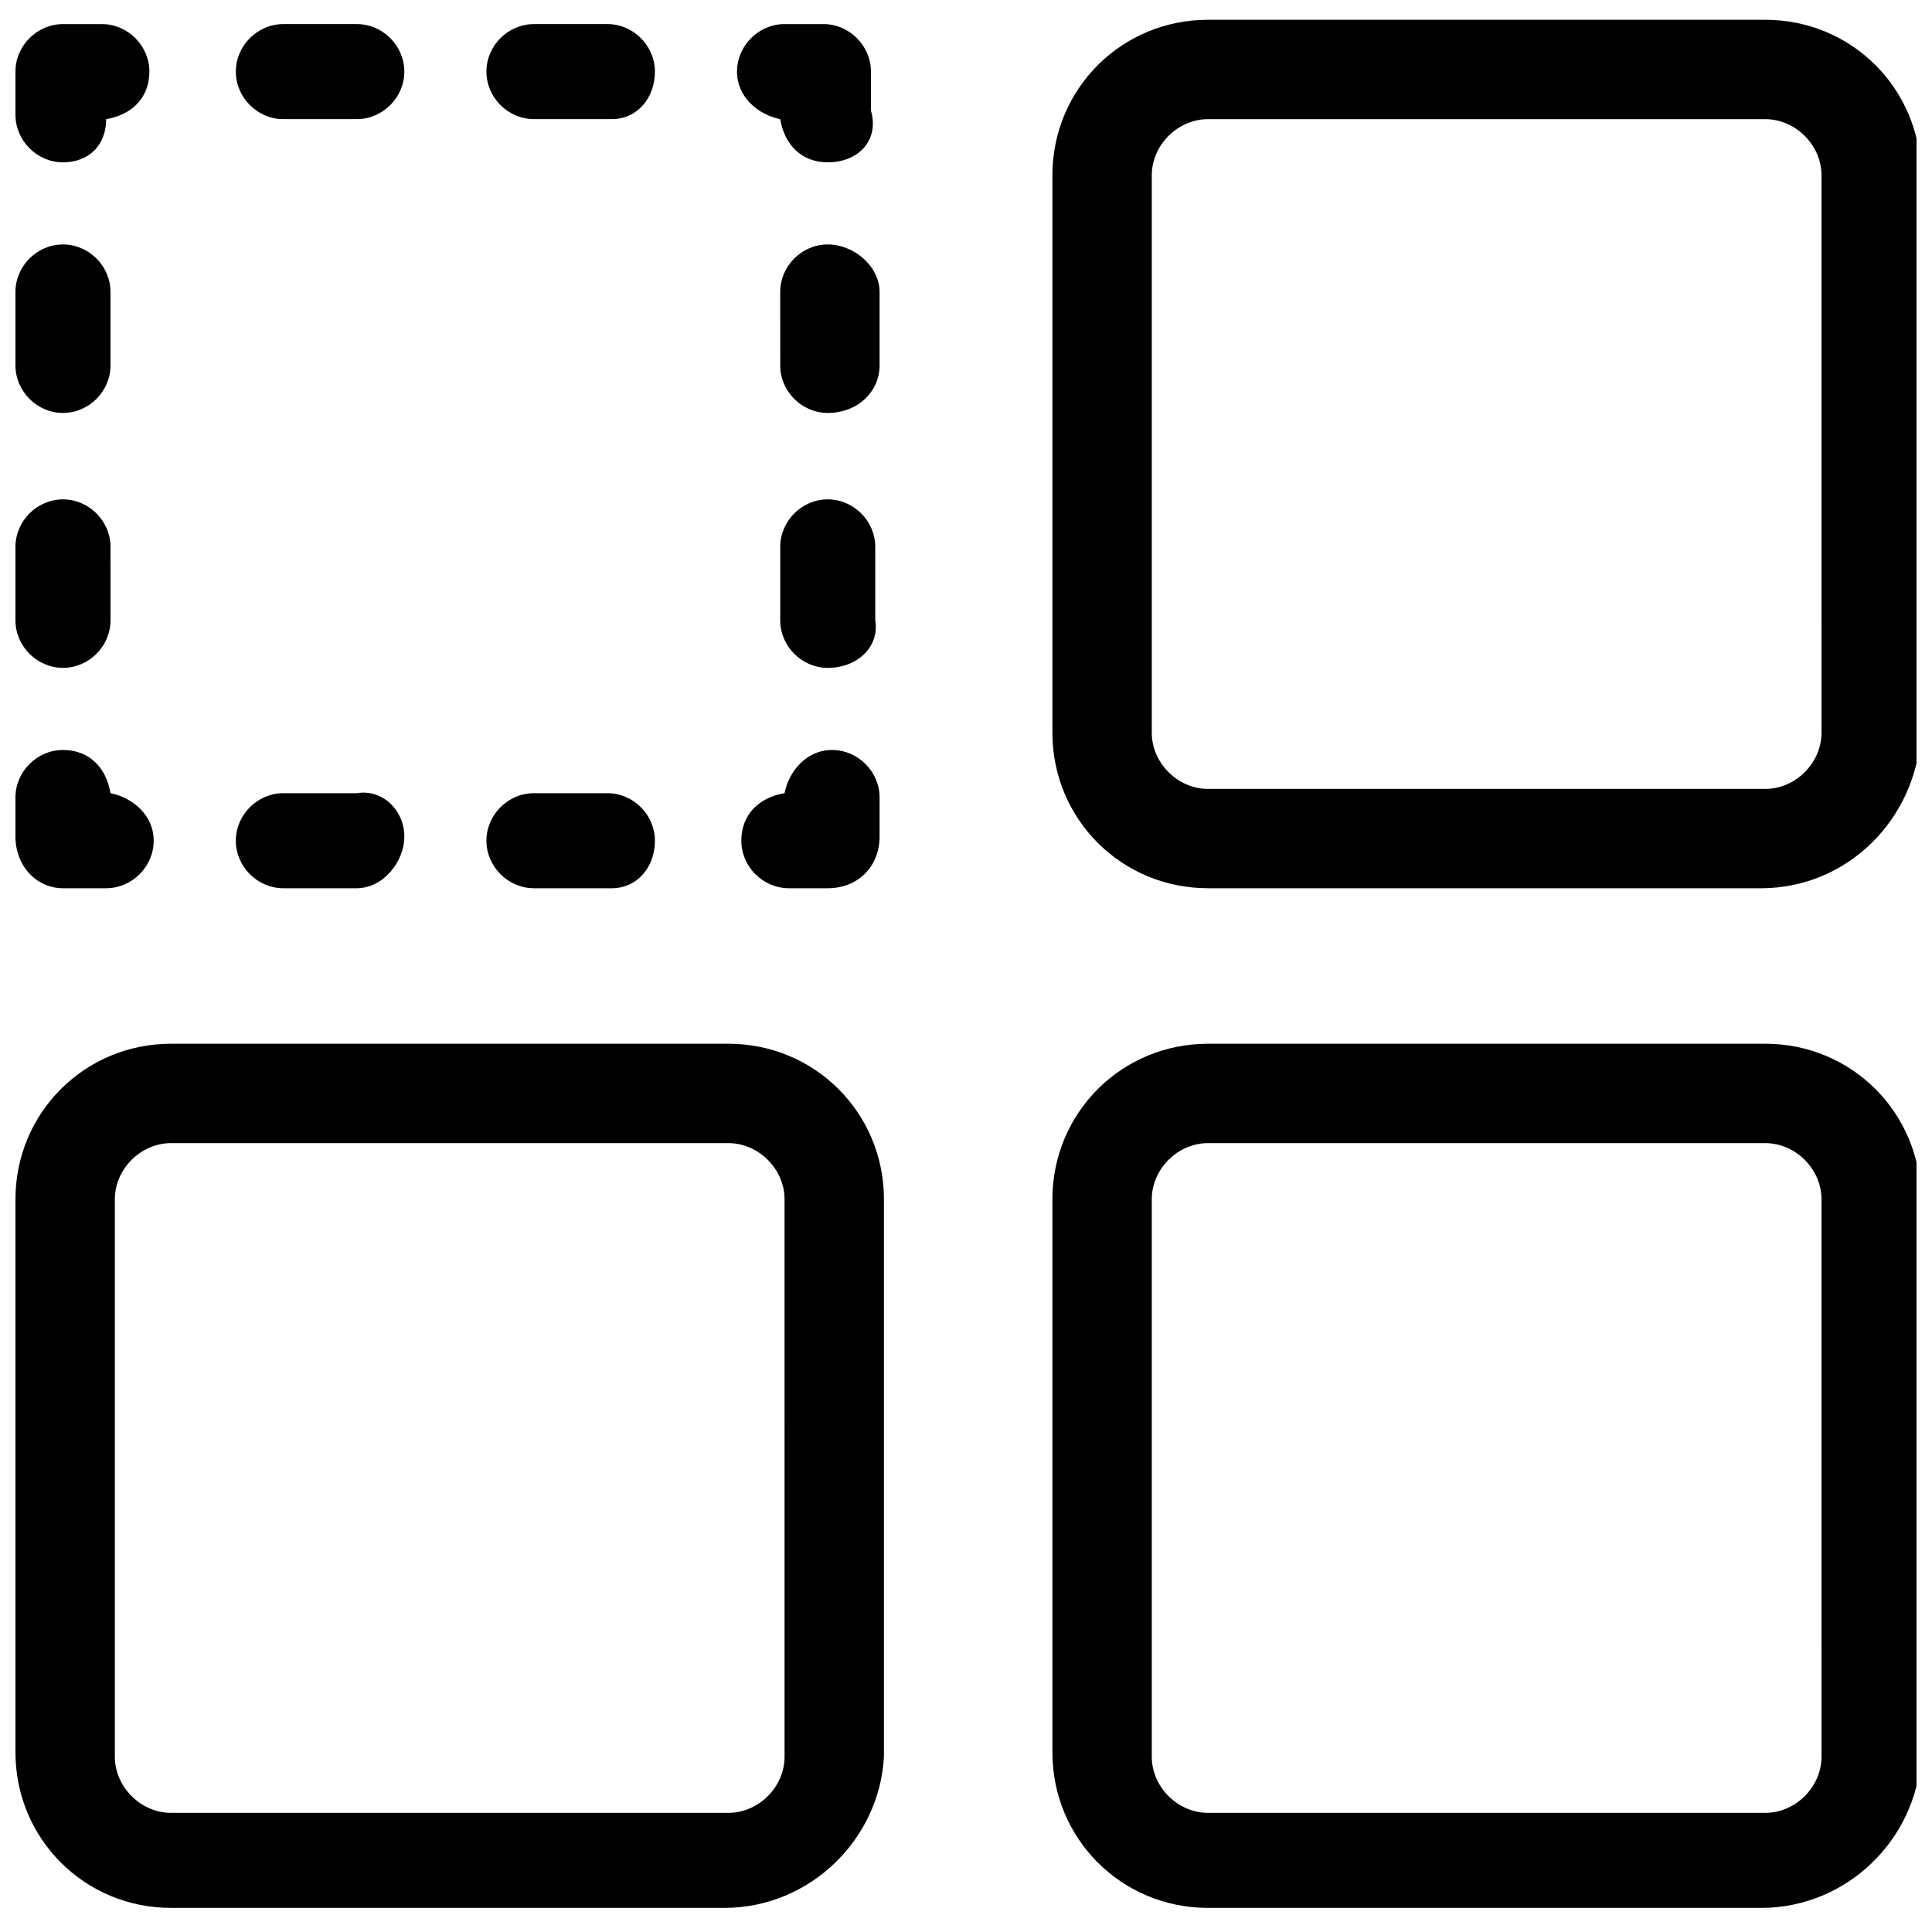
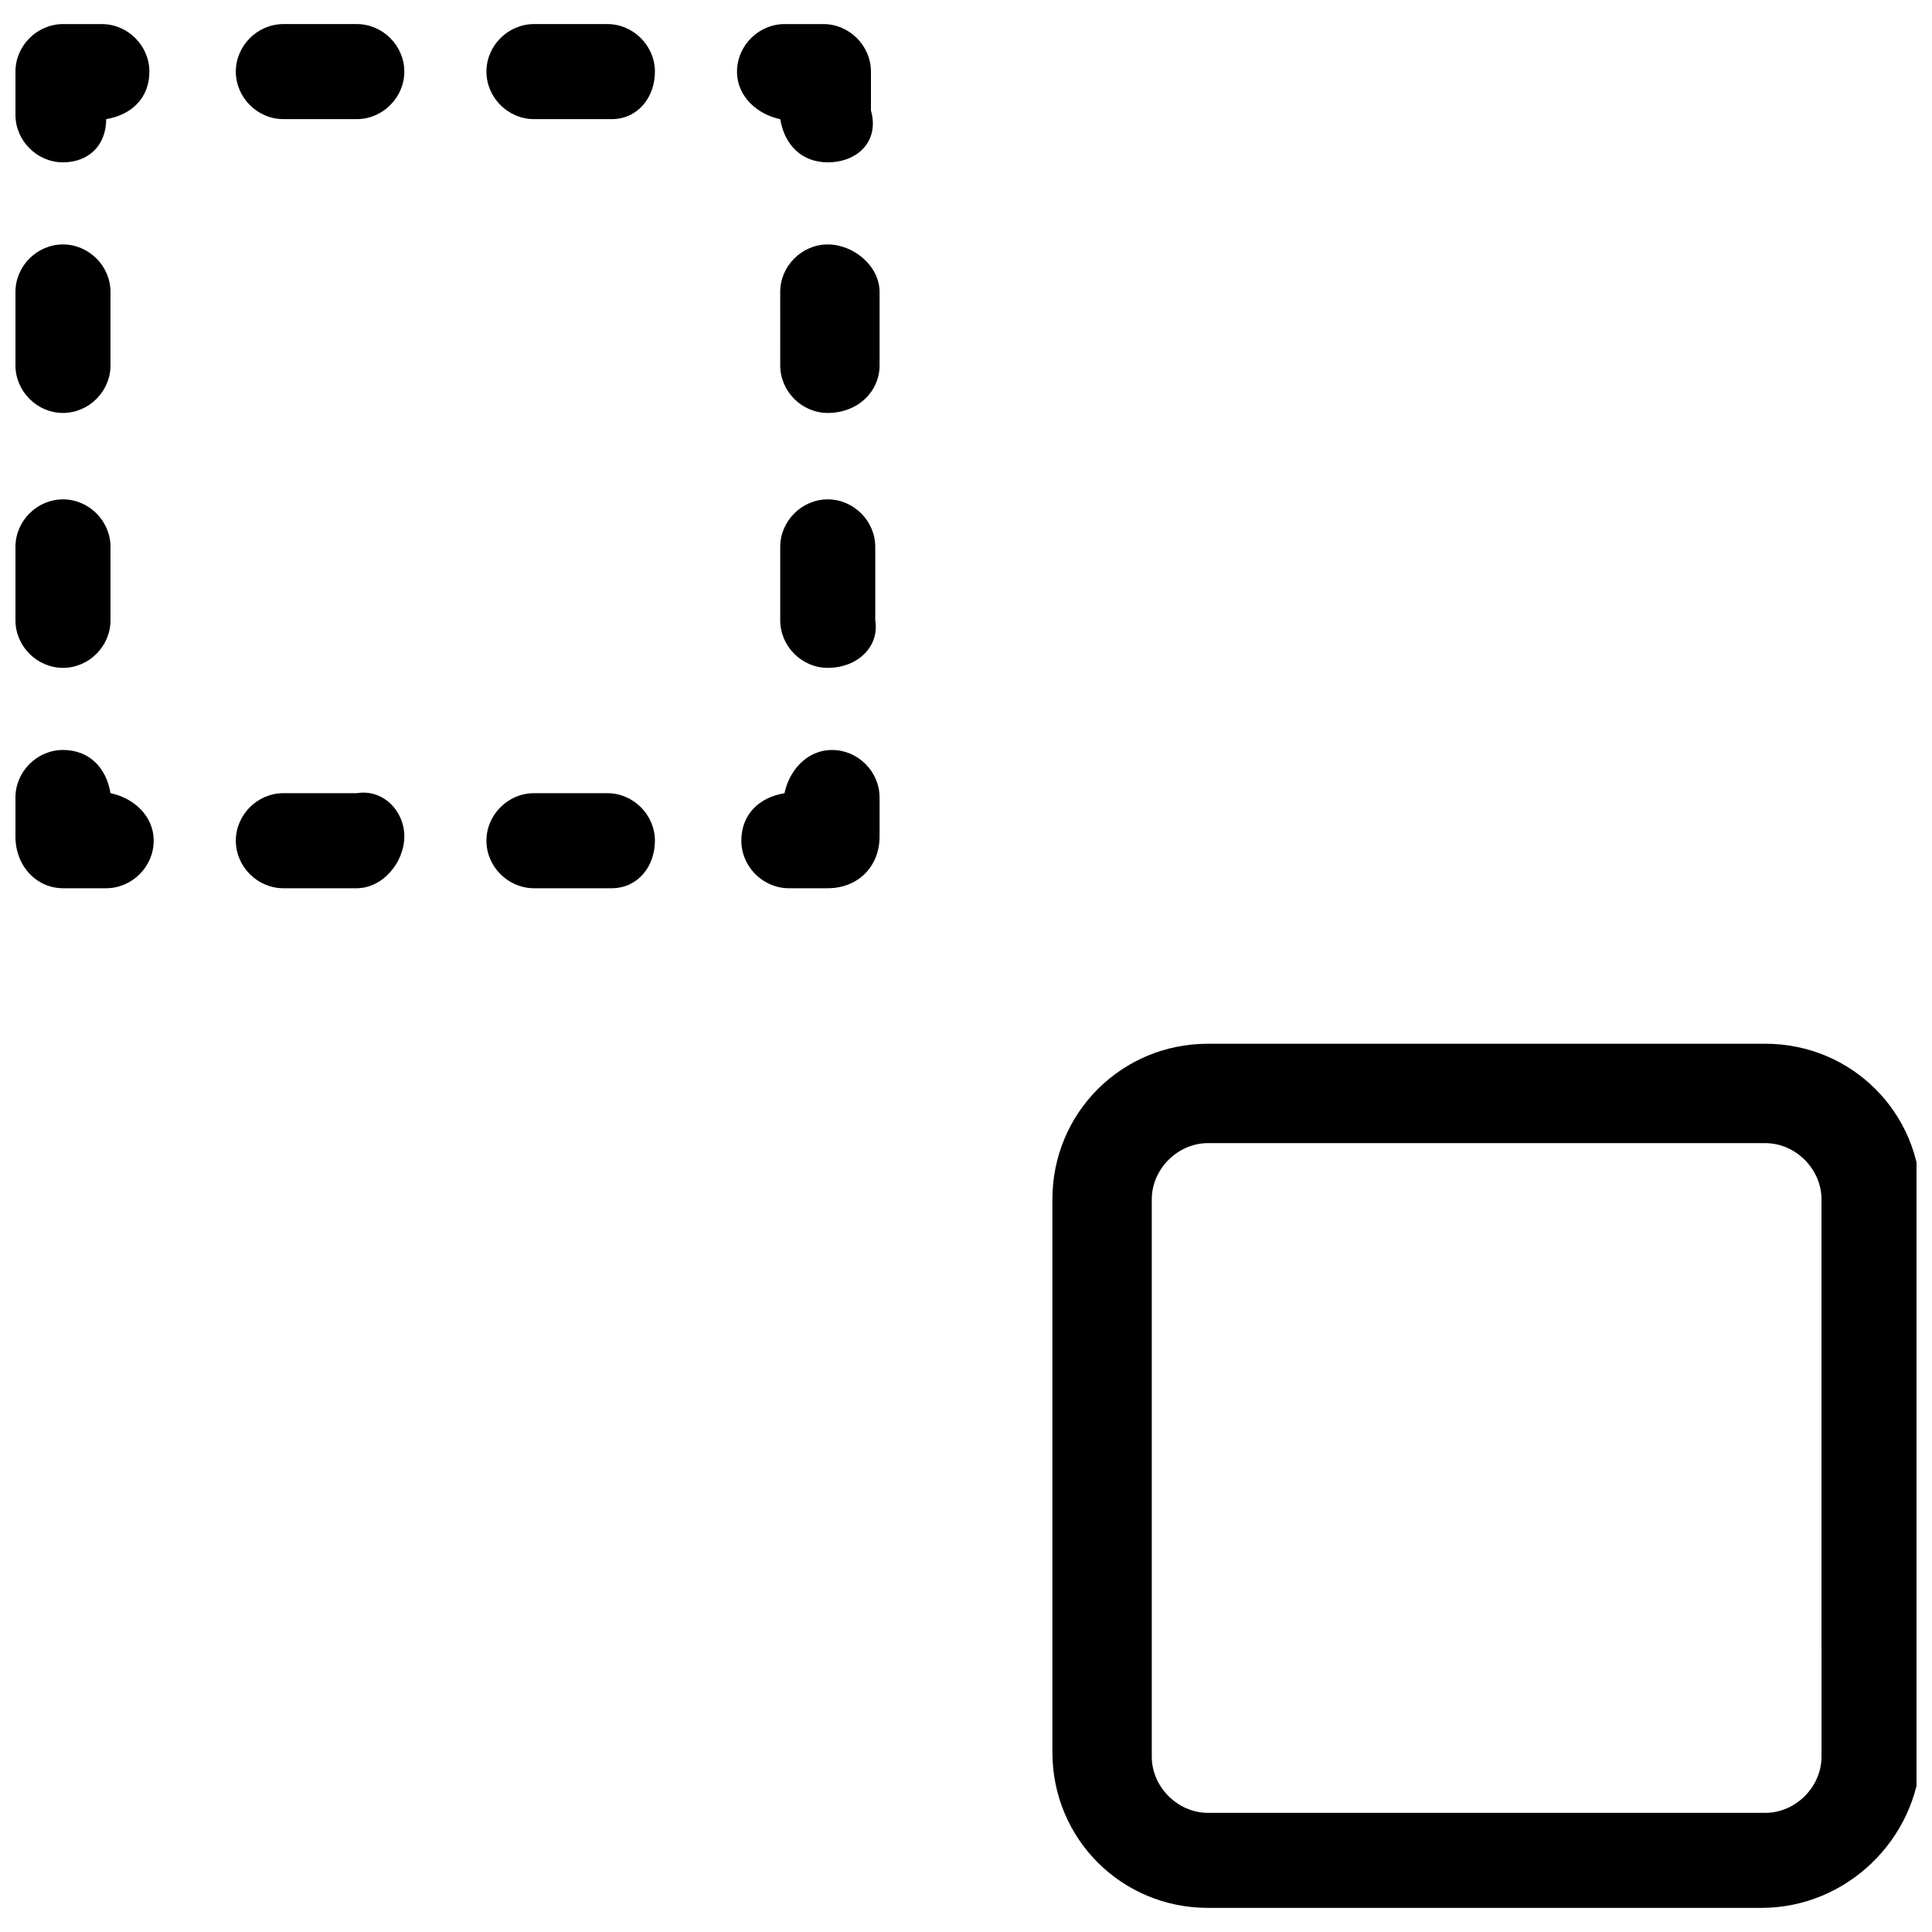
<svg xmlns="http://www.w3.org/2000/svg" width="800px" height="800px" version="1.1" viewBox="144 144 512 512">
  <defs>
    <clipPath id="f">
-       <path d="m148.09 420h230.91v230h-230.91z" />
-     </clipPath>
+       </clipPath>
    <clipPath id="e">
      <path d="m422 420h229.9v230h-229.9z" />
    </clipPath>
    <clipPath id="d">
      <path d="m148.09 342h36.906v38h-36.906z" />
    </clipPath>
    <clipPath id="c">
      <path d="m148.09 208h25.906v113h-25.906z" />
    </clipPath>
    <clipPath id="b">
      <path d="m148.09 150h35.906v38h-35.906z" />
    </clipPath>
    <clipPath id="a">
-       <path d="m422 149h229.9v231h-229.9z" />
-     </clipPath>
+       </clipPath>
  </defs>
  <g clip-path="url(#f)">
    <path d="m335.88 649.61h-146.56c-22.902 0-41.223-18.32-41.223-41.223v-146.56c0-22.902 18.32-41.223 41.223-41.223h147.71c22.902 0 41.223 18.32 41.223 41.223v147.71c-1.148 21.758-19.469 40.078-42.367 40.078zm-146.56-202.67c-8.016 0-14.887 6.871-14.887 14.887v147.71c0 8.016 6.871 14.887 14.887 14.887h147.71c8.016 0 14.887-6.871 14.887-14.887l-0.004-147.71c0-8.016-6.871-14.887-14.887-14.887z" />
  </g>
  <g clip-path="url(#e)">
    <path d="m610.68 649.61h-146.56c-22.902 0-41.223-18.32-41.223-41.223v-146.56c0-22.902 18.32-41.223 41.223-41.223h147.71c22.902 0 41.223 18.32 41.223 41.223v147.71c-1.148 21.758-19.469 40.078-42.367 40.078zm-146.56-202.67c-8.016 0-14.887 6.871-14.887 14.887v147.71c0 8.016 6.871 14.887 14.887 14.887h147.71c8.016 0 14.887-6.871 14.887-14.887l-0.004-147.71c0-8.016-6.871-14.887-14.887-14.887z" />
  </g>
  <path d="m363.36 379.39h-10.305c-6.871 0-12.594-5.727-12.594-12.594 0-6.871 4.582-11.449 11.449-12.594 1.145-5.727 5.727-11.449 12.594-11.449 6.871 0 12.594 5.727 12.594 12.594v10.305c0 8.016-5.727 13.738-13.738 13.738z" />
  <path d="m306.11 379.39h-20.609c-6.871 0-12.594-5.727-12.594-12.594 0-6.871 5.727-12.594 12.594-12.594h19.465c6.871 0 12.594 5.727 12.594 12.594 0.004 6.871-4.578 12.594-11.449 12.594zm-67.555 0h-19.465c-6.871 0-12.594-5.727-12.594-12.594 0-6.871 5.727-12.594 12.594-12.594h19.465c6.871-1.148 12.594 4.578 12.594 11.449 0 6.871-5.723 13.738-12.594 13.738z" />
  <g clip-path="url(#d)">
    <path d="m172.14 379.39h-11.453c-6.867 0-12.594-5.723-12.594-13.738v-10.305c0-6.871 5.727-12.598 12.594-12.598 6.871 0 11.449 4.582 12.594 11.449 5.727 1.145 11.449 5.727 11.449 12.594 0.004 6.875-5.723 12.598-12.59 12.598z" />
  </g>
  <g clip-path="url(#c)">
    <path d="m160.69 320.99c-6.867 0-12.594-5.727-12.594-12.594v-19.465c0-6.871 5.727-12.594 12.594-12.594 6.871 0 12.594 5.727 12.594 12.594l0.004 19.465c0 6.867-5.727 12.594-12.598 12.594zm0-67.555c-6.867 0-12.594-5.727-12.594-12.598v-19.465c0-6.871 5.727-12.594 12.594-12.594 6.871 0 12.594 5.727 12.594 12.594v19.465c0.004 6.871-5.723 12.598-12.594 12.598z" />
  </g>
  <g clip-path="url(#b)">
    <path d="m160.69 187.02c-6.867 0-12.594-5.723-12.594-12.594v-11.449c0-6.871 5.727-12.594 12.594-12.594h10.305c6.871 0 12.594 5.727 12.594 12.594 0 6.871-4.582 11.449-11.449 12.594 0.004 6.871-4.578 11.449-11.449 11.449z" />
  </g>
  <path d="m306.11 175.57h-20.609c-6.871 0-12.594-5.727-12.594-12.594 0-6.871 5.727-12.594 12.594-12.594h19.465c6.871 0 12.594 5.727 12.594 12.594 0.004 6.867-4.578 12.594-11.449 12.594zm-67.555 0h-19.465c-6.871 0-12.594-5.727-12.594-12.594 0-6.871 5.727-12.594 12.594-12.594h19.465c6.871-0.004 12.594 5.723 12.594 12.594 0 6.867-5.723 12.594-12.594 12.594z" />
  <path d="m363.36 187.02c-6.871 0-11.449-4.582-12.594-11.449-5.727-1.145-11.449-5.727-11.449-12.594 0-6.871 5.727-12.594 12.594-12.594h10.305c6.871 0 12.594 5.727 12.594 12.594v10.305c2.289 8.016-3.438 13.738-11.449 13.738z" />
  <path d="m363.36 320.99c-6.871 0-12.594-5.727-12.594-12.594v-19.465c0-6.871 5.727-12.594 12.594-12.594 6.871 0 12.594 5.727 12.594 12.594v19.465c1.145 6.867-4.582 12.594-12.594 12.594zm0-67.555c-6.871 0-12.594-5.727-12.594-12.594l-0.004-19.469c0-6.871 5.727-12.594 12.594-12.594 6.871 0 13.742 5.723 13.742 12.594v19.465c0 6.871-5.727 12.598-13.738 12.598z" />
  <g clip-path="url(#a)">
-     <path d="m610.68 379.39h-146.56c-22.902 0-41.223-18.32-41.223-41.223v-147.7c0-22.902 18.32-41.223 41.223-41.223h147.71c22.902 0 41.223 18.32 41.223 41.223v147.71c-1.148 22.898-19.469 41.219-42.367 41.219zm-146.56-203.81c-8.016 0-14.887 6.871-14.887 14.887v147.71c0 8.016 6.871 14.887 14.887 14.887h147.71c8.016 0 14.887-6.871 14.887-14.887l-0.004-147.71c0-8.016-6.871-14.887-14.887-14.887z" />
+     <path d="m610.68 379.39h-146.56c-22.902 0-41.223-18.32-41.223-41.223v-147.7c0-22.902 18.32-41.223 41.223-41.223h147.71c22.902 0 41.223 18.32 41.223 41.223v147.71c-1.148 22.898-19.469 41.219-42.367 41.219m-146.56-203.81c-8.016 0-14.887 6.871-14.887 14.887v147.71c0 8.016 6.871 14.887 14.887 14.887h147.71c8.016 0 14.887-6.871 14.887-14.887l-0.004-147.71c0-8.016-6.871-14.887-14.887-14.887z" />
  </g>
</svg>